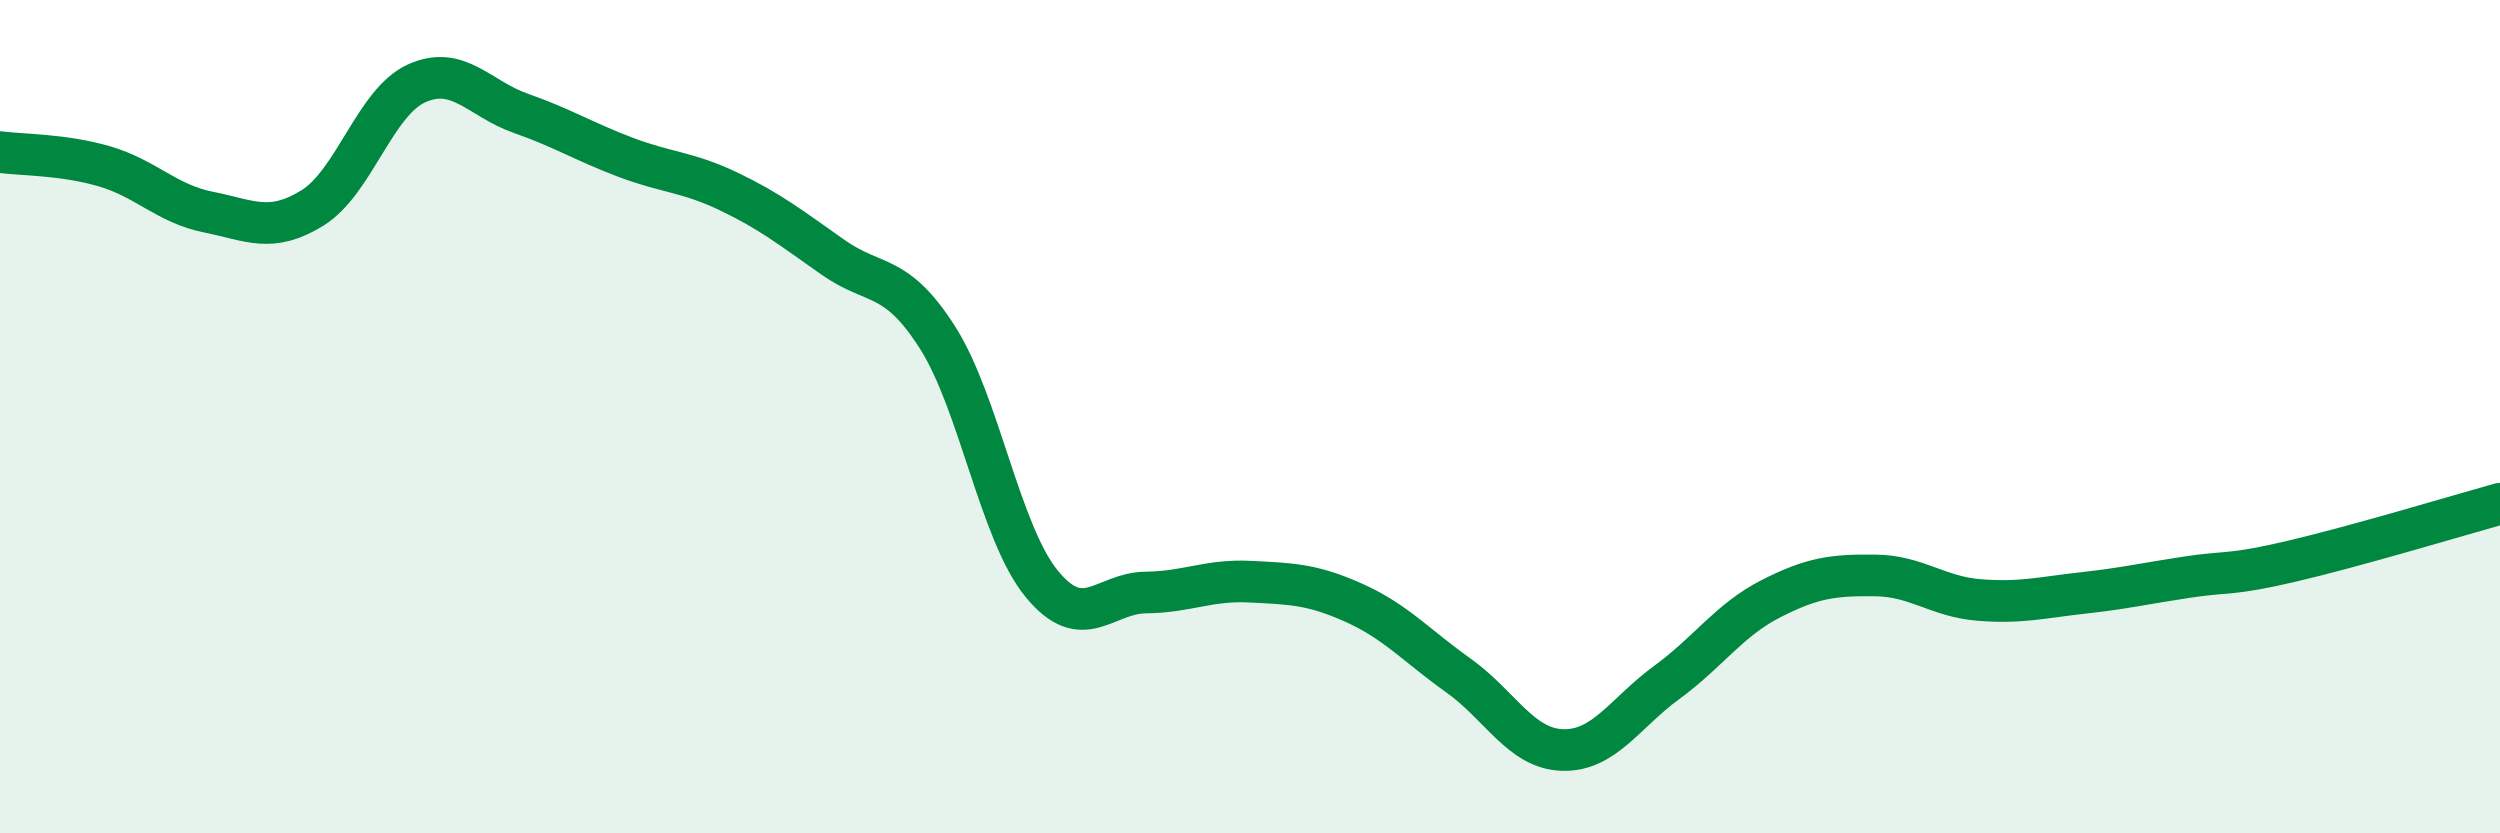
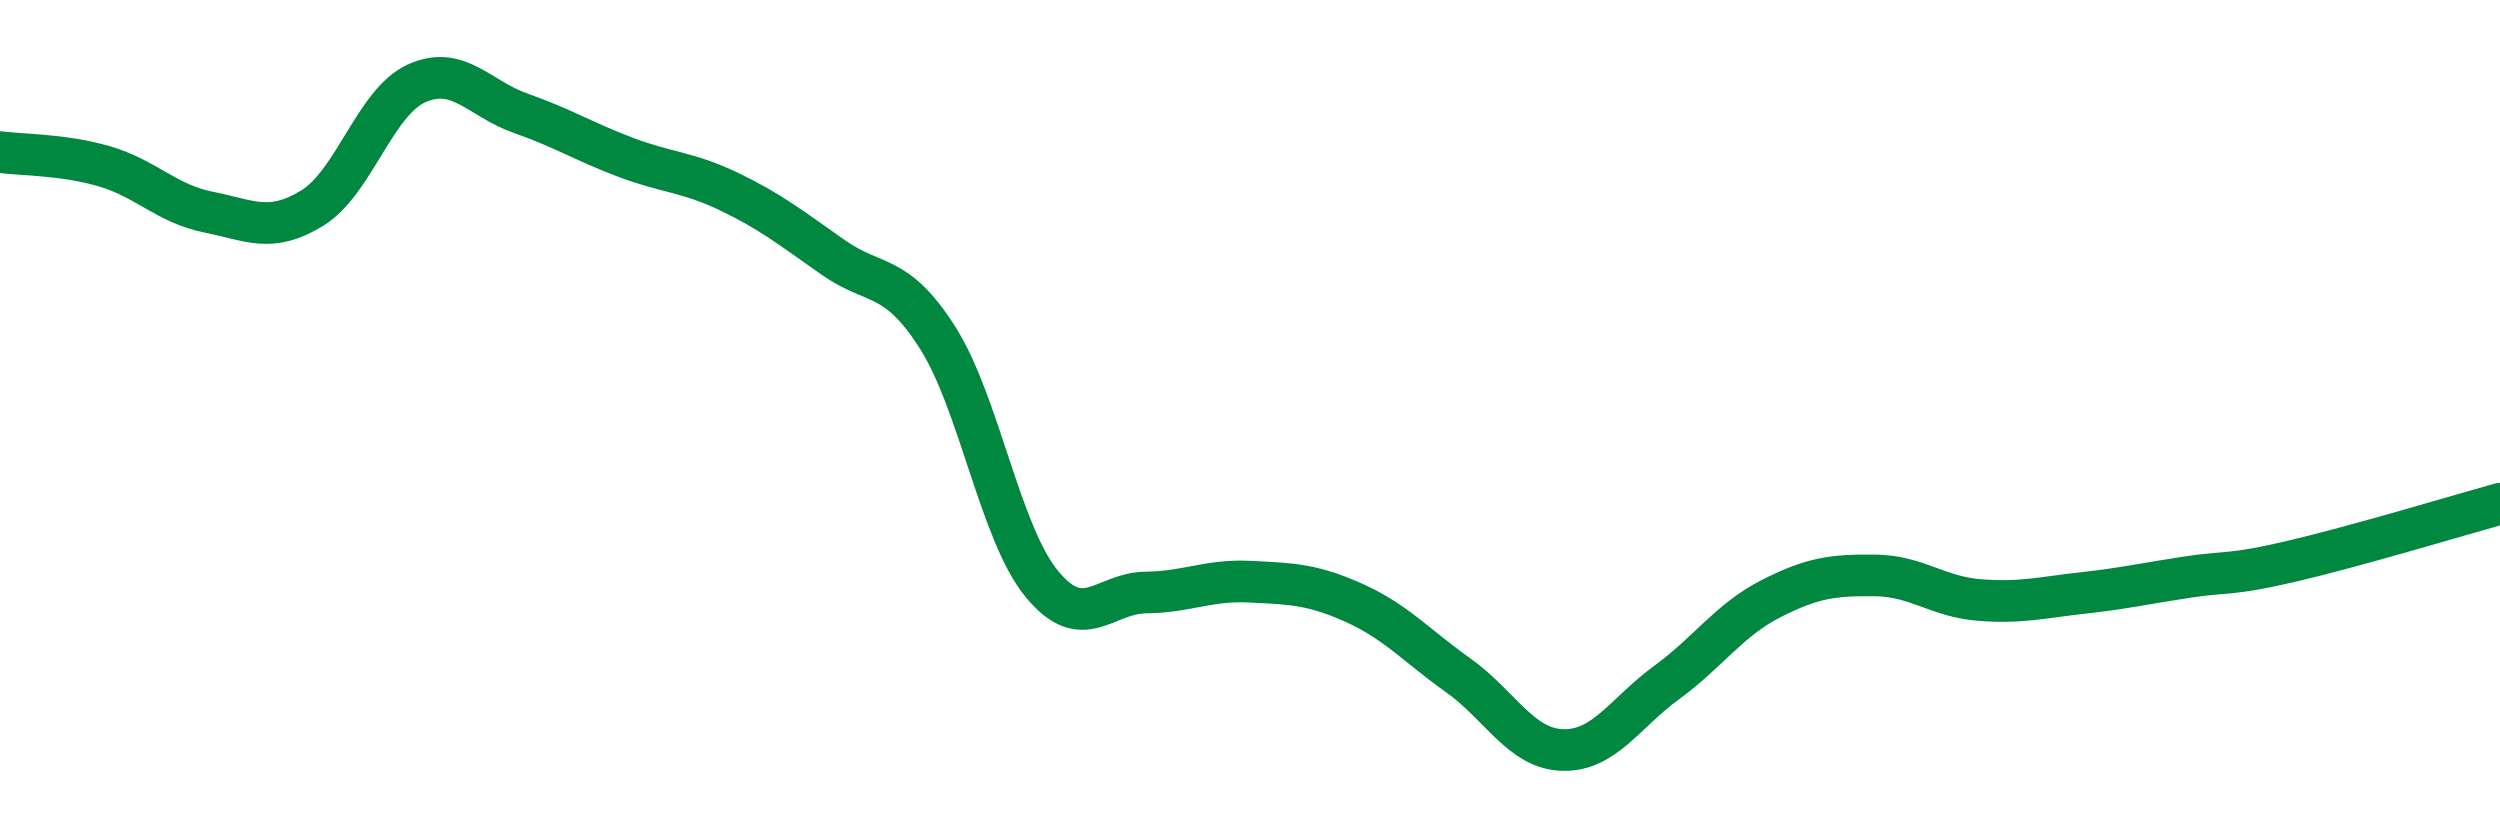
<svg xmlns="http://www.w3.org/2000/svg" width="60" height="20" viewBox="0 0 60 20">
-   <path d="M 0,3.65 C 0.5,3.72 1.5,3.7 2.5,3.99 C 3.5,4.28 4,4.89 5,5.09 C 6,5.29 6.5,5.61 7.5,4.99 C 8.5,4.37 9,2.45 10,2 C 11,1.55 11.5,2.37 12.5,2.72 C 13.5,3.07 14,3.39 15,3.77 C 16,4.15 16.5,4.12 17.5,4.6 C 18.5,5.08 19,5.48 20,6.18 C 21,6.88 21.5,6.53 22.5,8.1 C 23.5,9.67 24,12.79 25,14.01 C 26,15.23 26.5,14.23 27.5,14.22 C 28.5,14.21 29,13.91 30,13.96 C 31,14.01 31.5,14.02 32.5,14.47 C 33.5,14.92 34,15.5 35,16.21 C 36,16.92 36.5,17.97 37.5,18 C 38.5,18.03 39,17.11 40,16.38 C 41,15.65 41.5,14.88 42.5,14.37 C 43.5,13.86 44,13.8 45,13.81 C 46,13.82 46.5,14.32 47.5,14.4 C 48.5,14.48 49,14.34 50,14.23 C 51,14.12 51.5,14 52.5,13.85 C 53.5,13.7 53.5,13.82 55,13.47 C 56.5,13.12 59,12.37 60,12.09L60 20L0 20Z" fill="#008740" opacity="0.1" stroke-linecap="round" stroke-linejoin="round" />
  <path d="M 0,3.65 C 0.5,3.72 1.5,3.7 2.5,3.99 C 3.5,4.28 4,4.89 5,5.09 C 6,5.29 6.5,5.61 7.5,4.99 C 8.5,4.37 9,2.45 10,2 C 11,1.55 11.5,2.37 12.5,2.72 C 13.5,3.07 14,3.39 15,3.77 C 16,4.15 16.5,4.12 17.5,4.6 C 18.5,5.08 19,5.48 20,6.18 C 21,6.88 21.5,6.53 22.5,8.1 C 23.5,9.67 24,12.79 25,14.01 C 26,15.23 26.5,14.23 27.5,14.22 C 28.5,14.21 29,13.91 30,13.96 C 31,14.01 31.5,14.02 32.5,14.47 C 33.5,14.92 34,15.5 35,16.21 C 36,16.92 36.5,17.97 37.5,18 C 38.5,18.03 39,17.11 40,16.38 C 41,15.65 41.5,14.88 42.5,14.37 C 43.5,13.86 44,13.8 45,13.81 C 46,13.82 46.5,14.32 47.5,14.4 C 48.5,14.48 49,14.34 50,14.23 C 51,14.12 51.5,14 52.5,13.85 C 53.5,13.7 53.5,13.82 55,13.47 C 56.5,13.12 59,12.37 60,12.09" stroke="#008740" stroke-width="1" fill="none" stroke-linecap="round" stroke-linejoin="round" />
</svg>